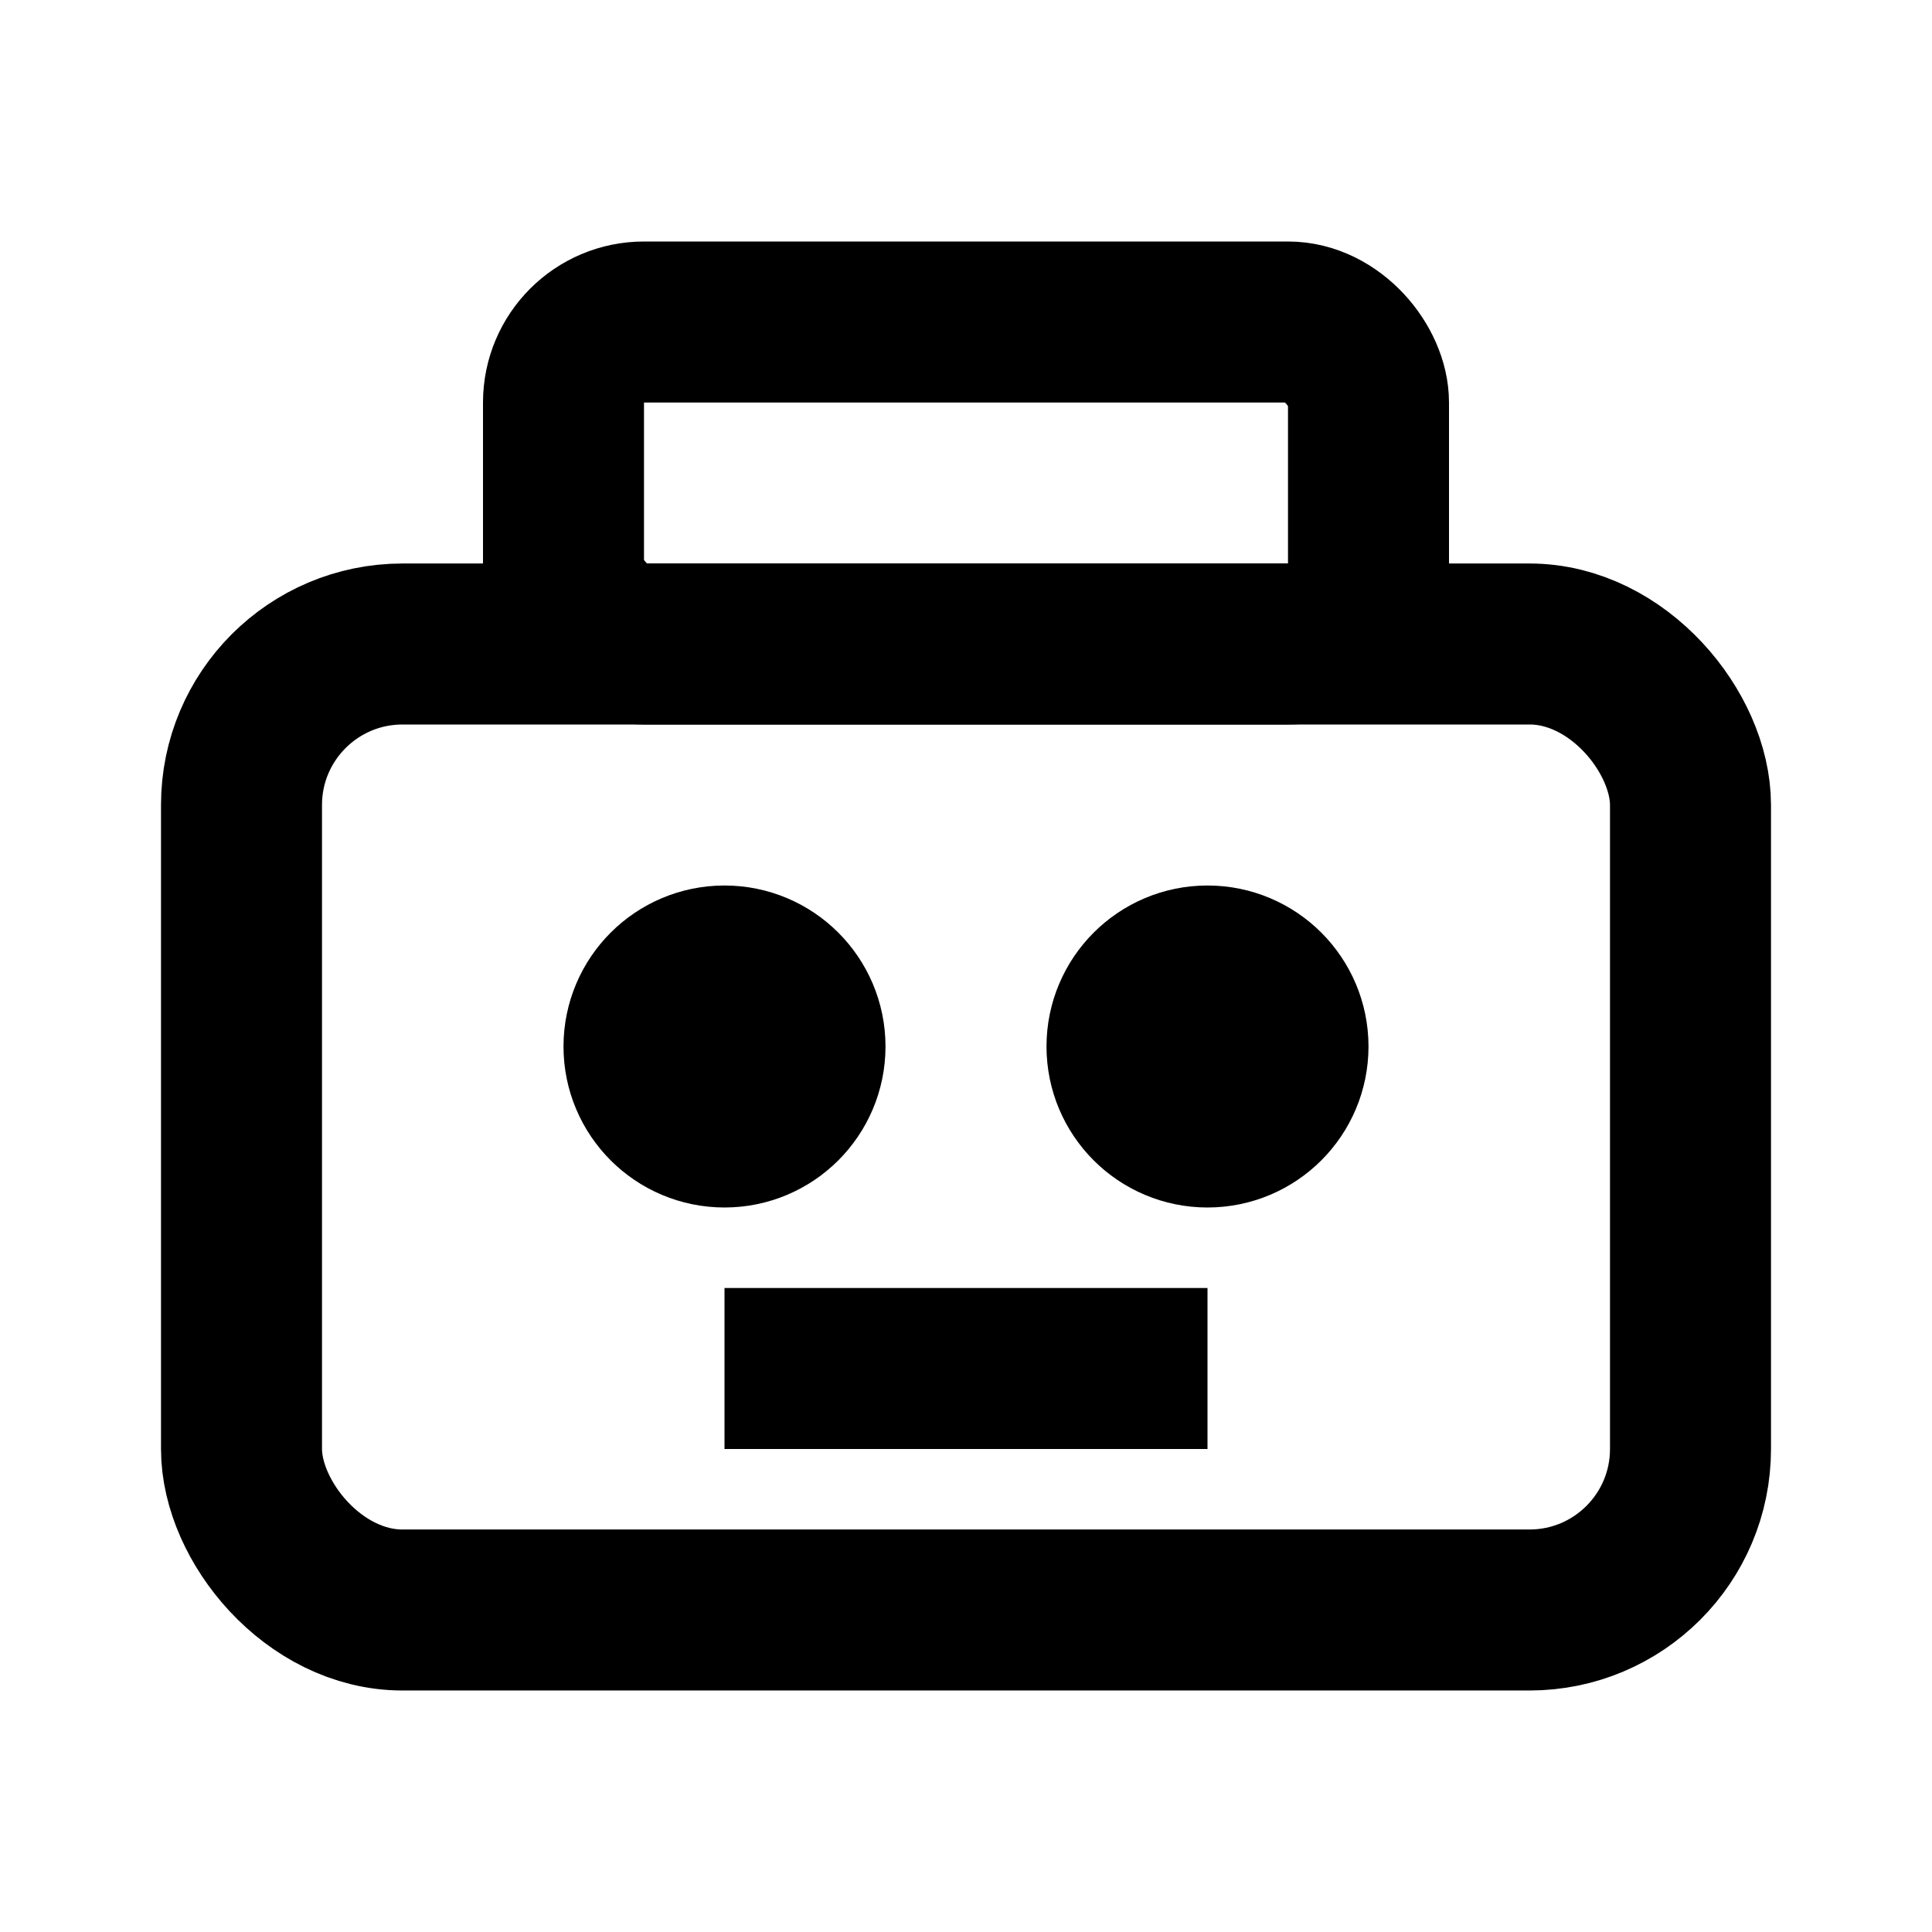
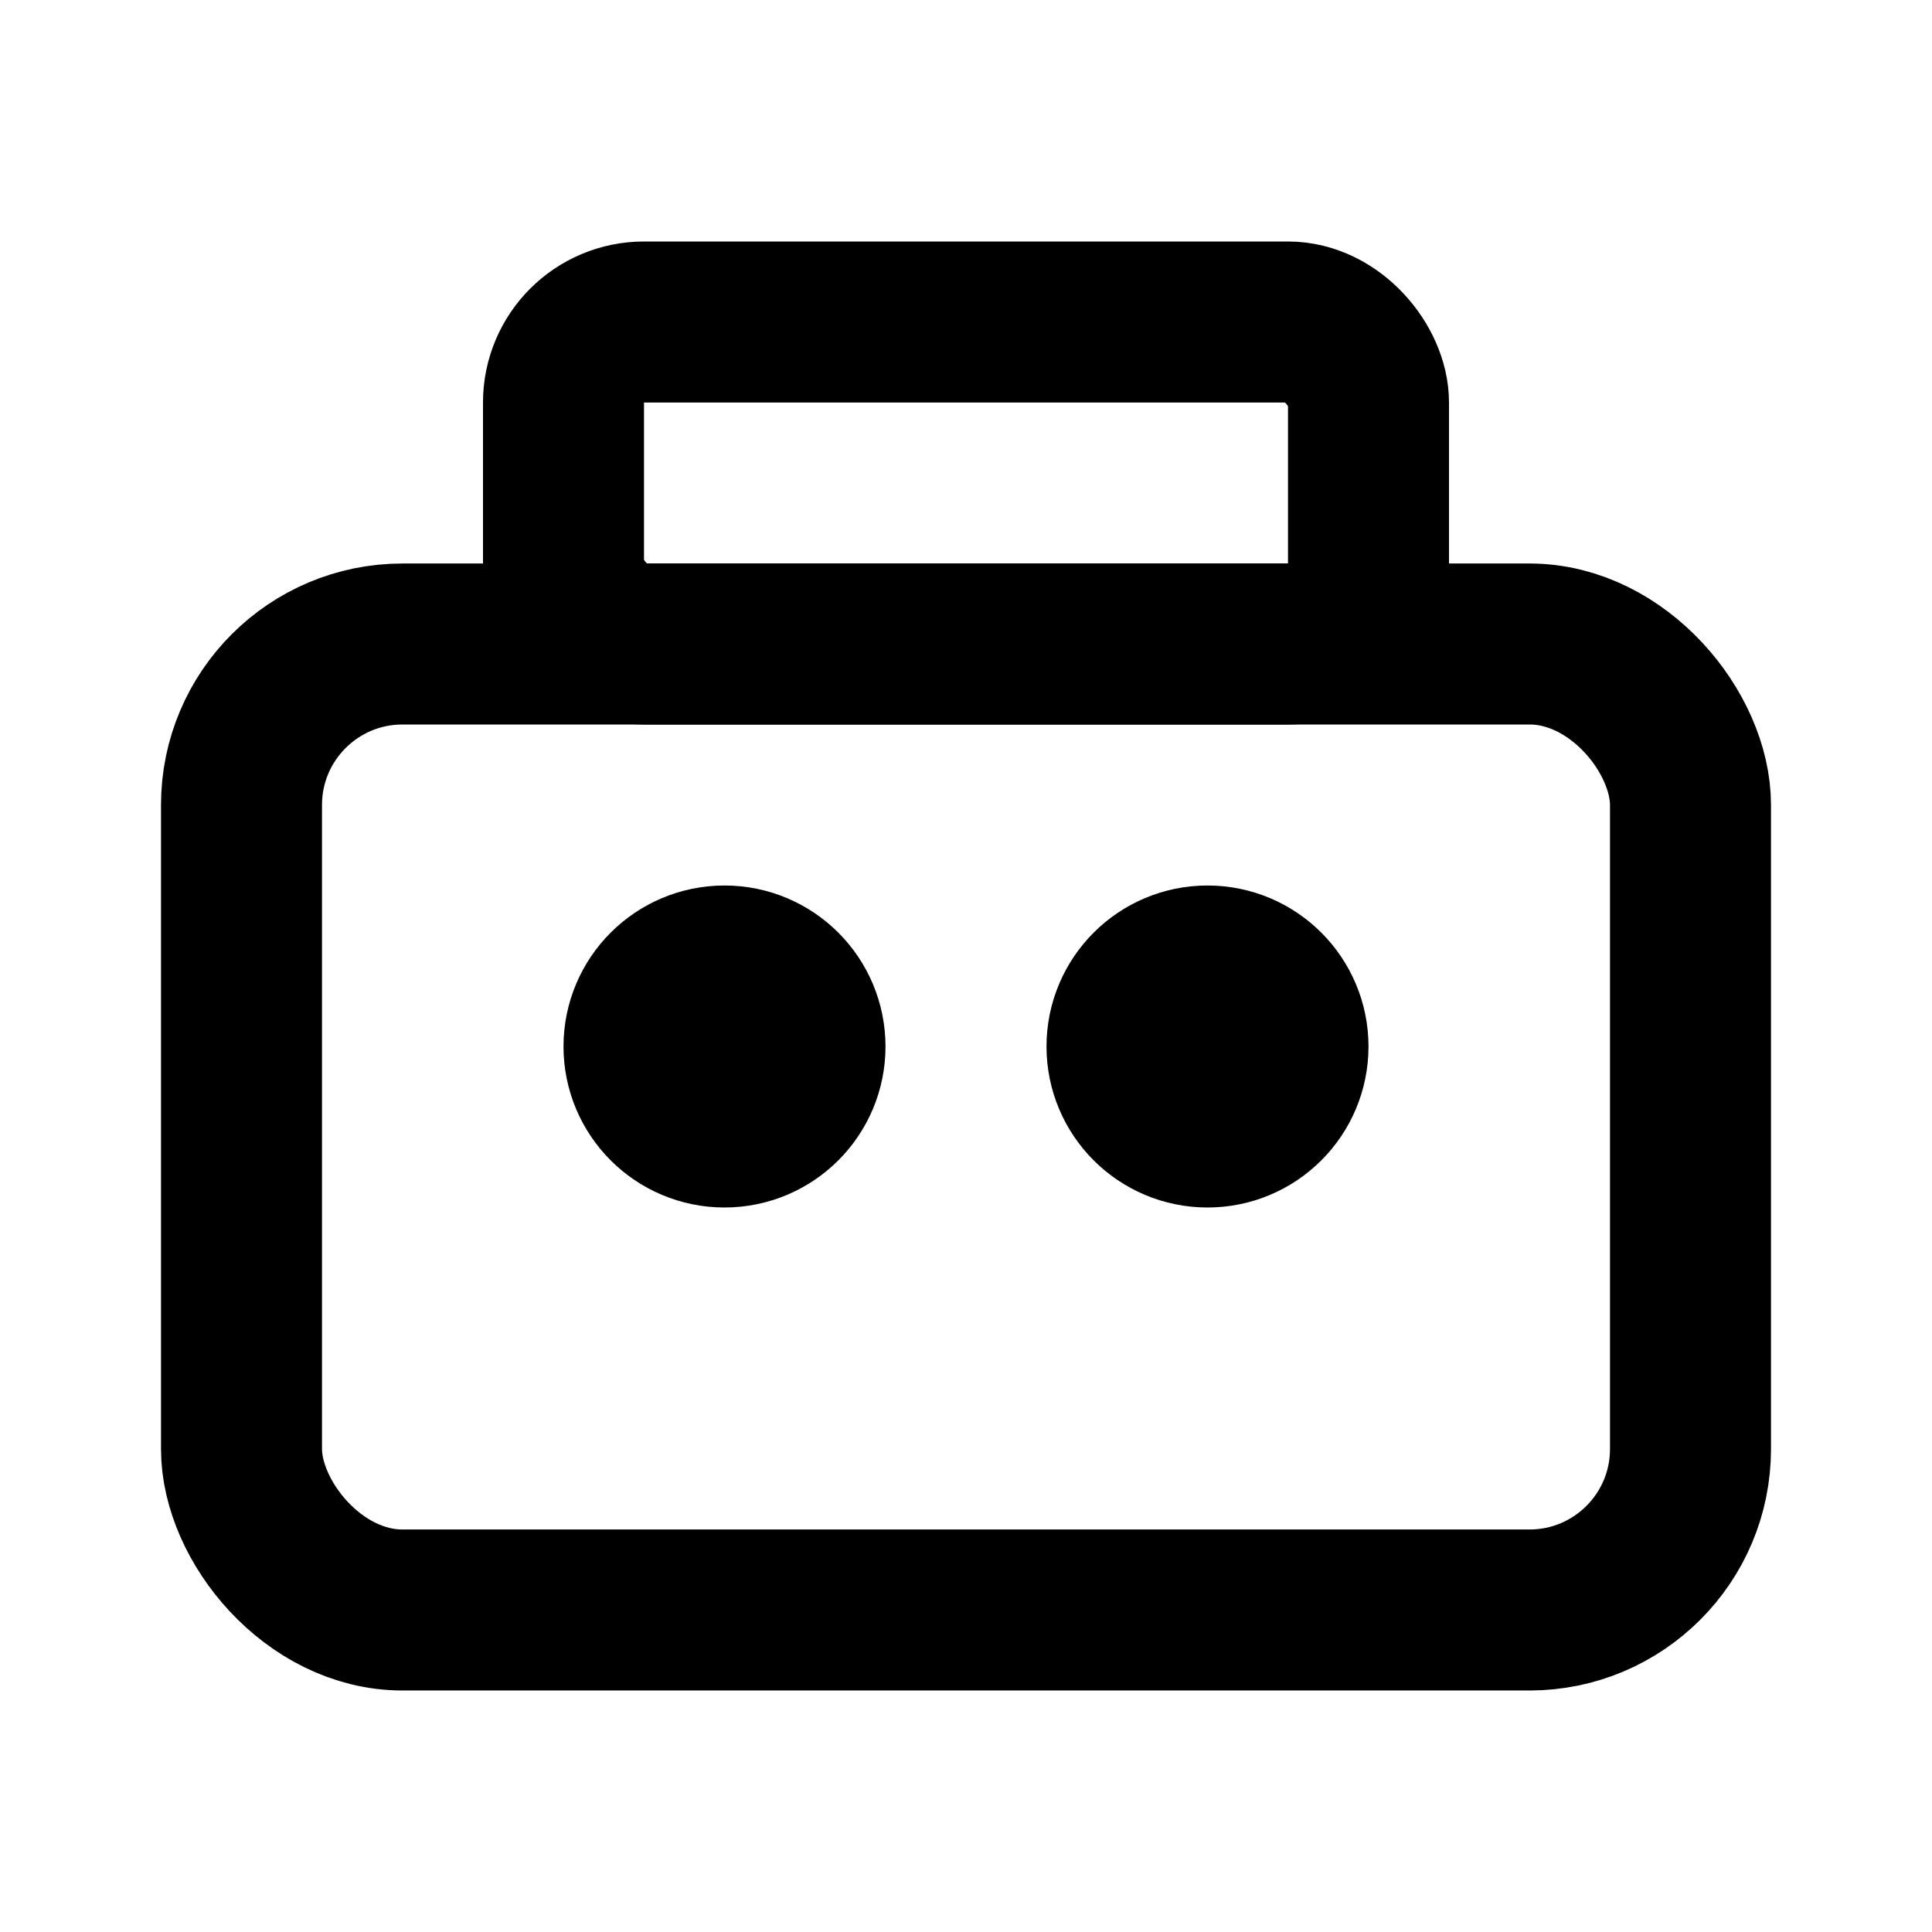
<svg xmlns="http://www.w3.org/2000/svg" width="24" height="24" viewBox="0 0 24 24" fill="none" stroke="currentColor" stroke-width="2">
  <rect x="3" y="8" width="18" height="12" rx="2" />
  <rect x="7" y="4" width="10" height="4" rx="1" />
  <circle cx="9" cy="13" r="1" />
  <circle cx="15" cy="13" r="1" />
-   <path d="M9 17h6" />
</svg>